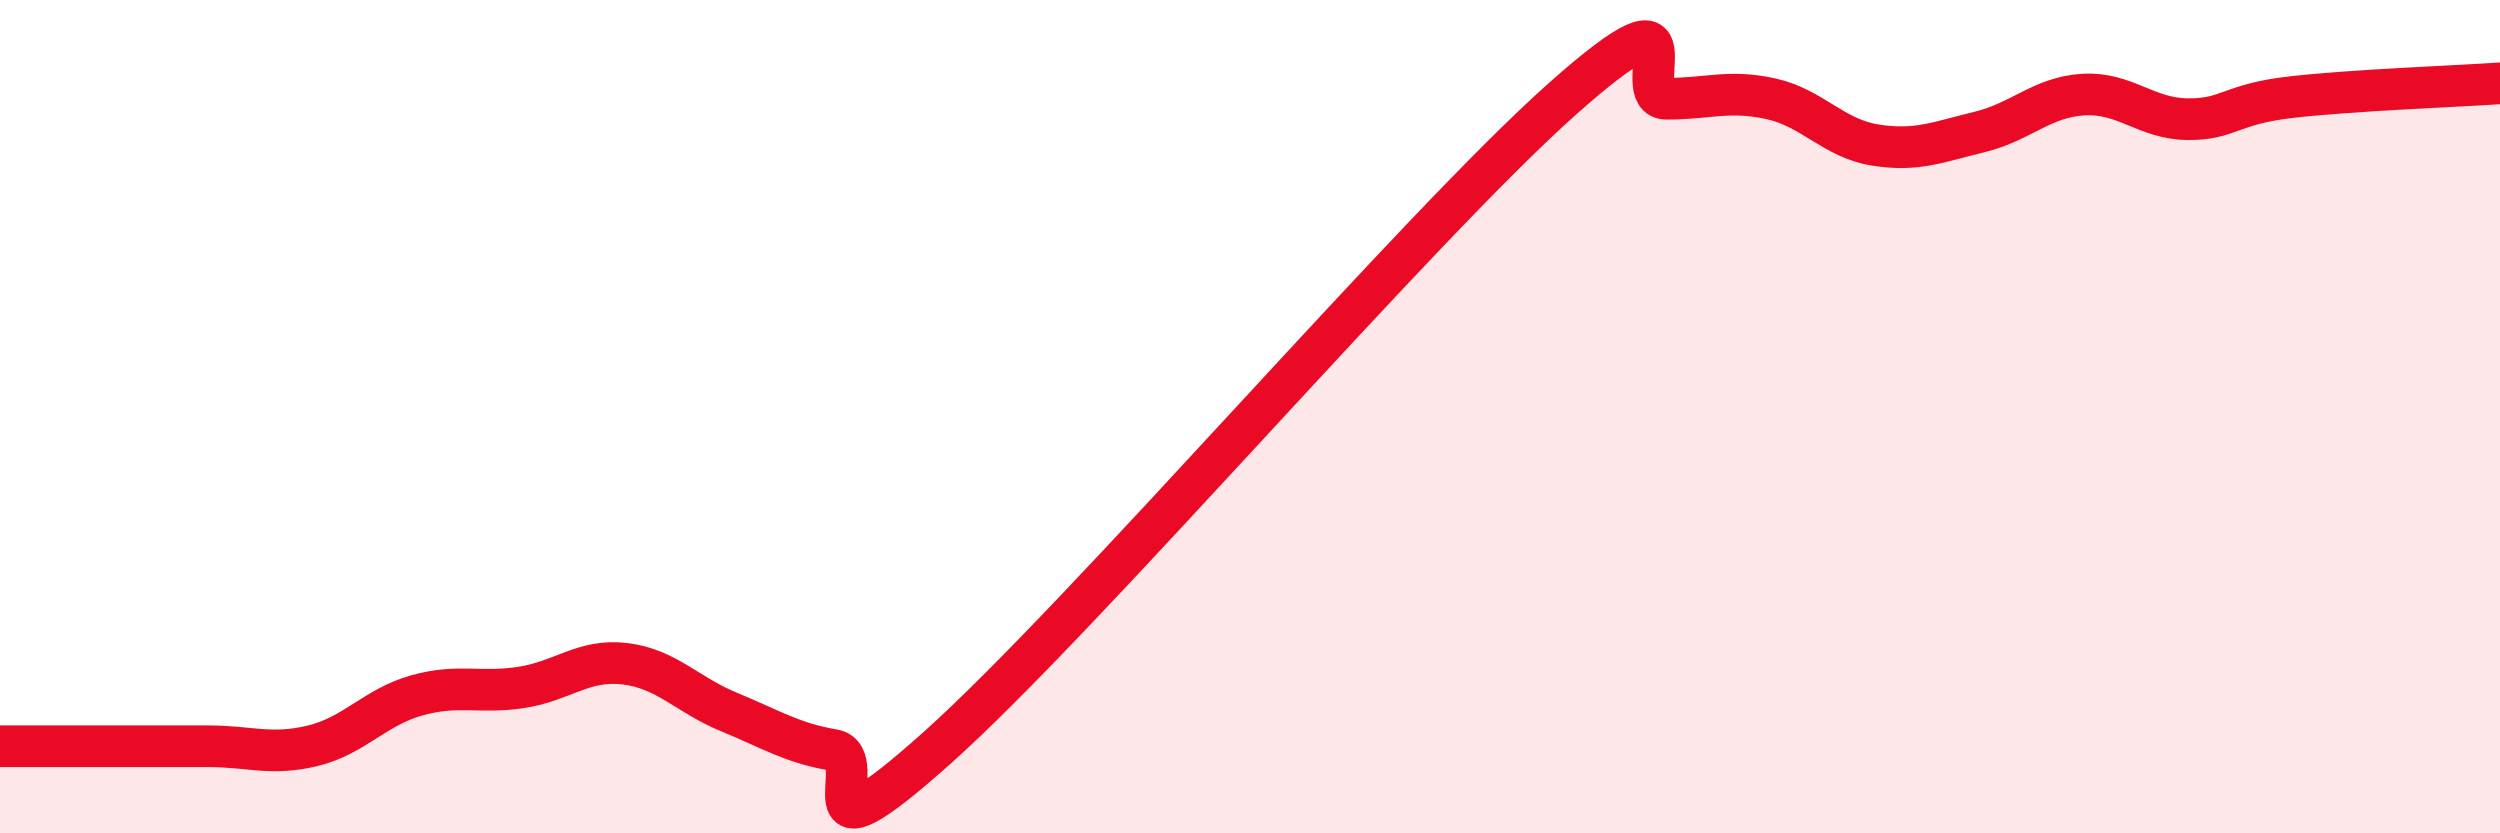
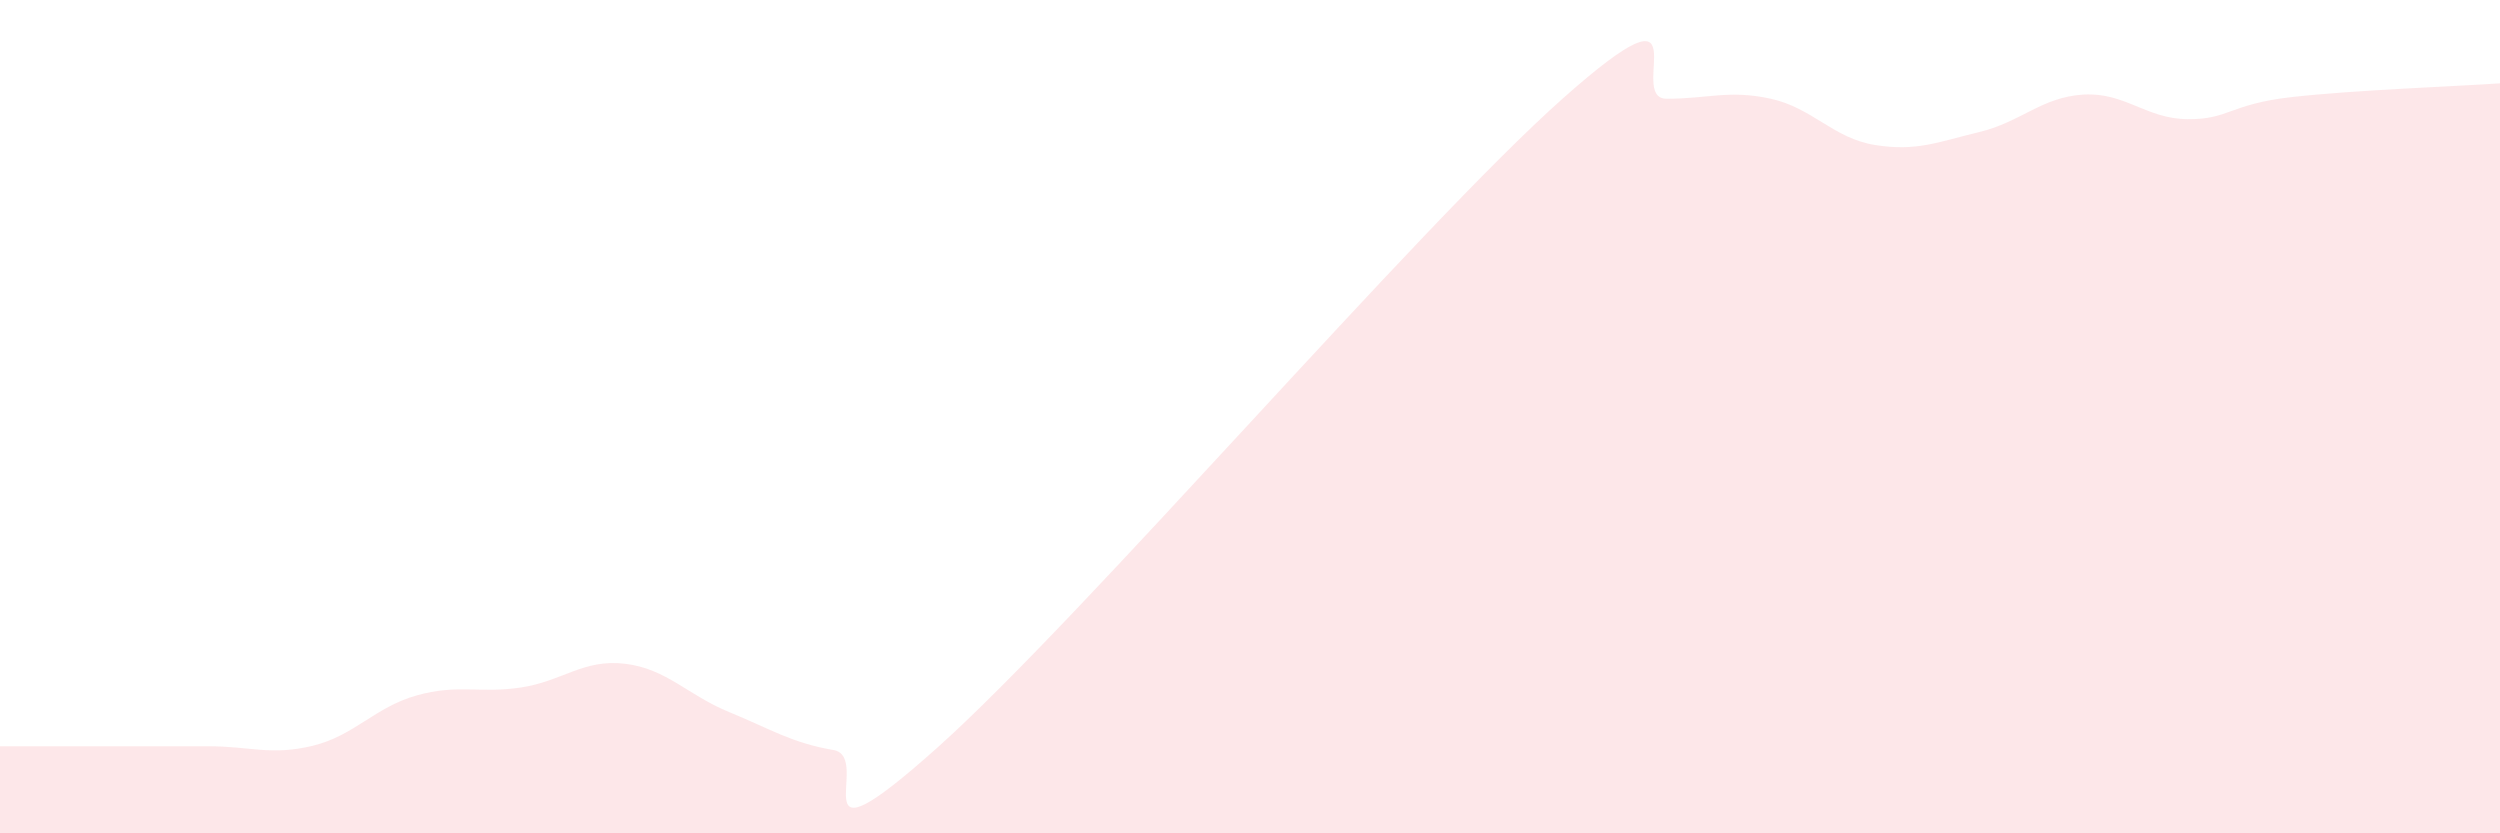
<svg xmlns="http://www.w3.org/2000/svg" width="60" height="20" viewBox="0 0 60 20">
  <path d="M 0,17.91 C 0.5,17.91 1.5,17.91 2.5,17.91 C 3.5,17.91 4,17.91 5,17.91 C 6,17.91 6.5,18.14 7.5,17.9 C 8.5,17.66 9,16.97 10,16.69 C 11,16.41 11.5,16.65 12.5,16.5 C 13.5,16.35 14,15.81 15,15.93 C 16,16.05 16.5,16.68 17.5,17.09 C 18.5,17.5 19,17.83 20,18 C 21,18.17 19,21.07 22.5,17.94 C 26,14.81 34,5.48 37.5,2.37 C 41,-0.74 39,2.37 40,2.37 C 41,2.37 41.5,2.15 42.5,2.37 C 43.5,2.59 44,3.32 45,3.48 C 46,3.64 46.5,3.41 47.5,3.17 C 48.5,2.93 49,2.33 50,2.27 C 51,2.21 51.5,2.85 52.5,2.86 C 53.5,2.87 53.5,2.5 55,2.33 C 56.5,2.16 59,2.07 60,2L60 20L0 20Z" fill="#EB0A25" opacity="0.1" stroke-linecap="round" stroke-linejoin="round" />
-   <path d="M 0,17.91 C 0.5,17.91 1.5,17.91 2.5,17.91 C 3.5,17.91 4,17.91 5,17.91 C 6,17.91 6.5,18.14 7.5,17.9 C 8.5,17.66 9,16.97 10,16.69 C 11,16.41 11.5,16.65 12.5,16.5 C 13.5,16.35 14,15.81 15,15.93 C 16,16.05 16.5,16.68 17.5,17.09 C 18.5,17.5 19,17.83 20,18 C 21,18.17 19,21.07 22.5,17.94 C 26,14.81 34,5.48 37.5,2.37 C 41,-0.74 39,2.37 40,2.37 C 41,2.37 41.5,2.15 42.5,2.37 C 43.5,2.59 44,3.32 45,3.48 C 46,3.64 46.5,3.41 47.5,3.17 C 48.5,2.93 49,2.33 50,2.27 C 51,2.21 51.5,2.85 52.5,2.86 C 53.5,2.87 53.5,2.5 55,2.33 C 56.5,2.16 59,2.07 60,2" stroke="#EB0A25" stroke-width="1" fill="none" stroke-linecap="round" stroke-linejoin="round" />
</svg>